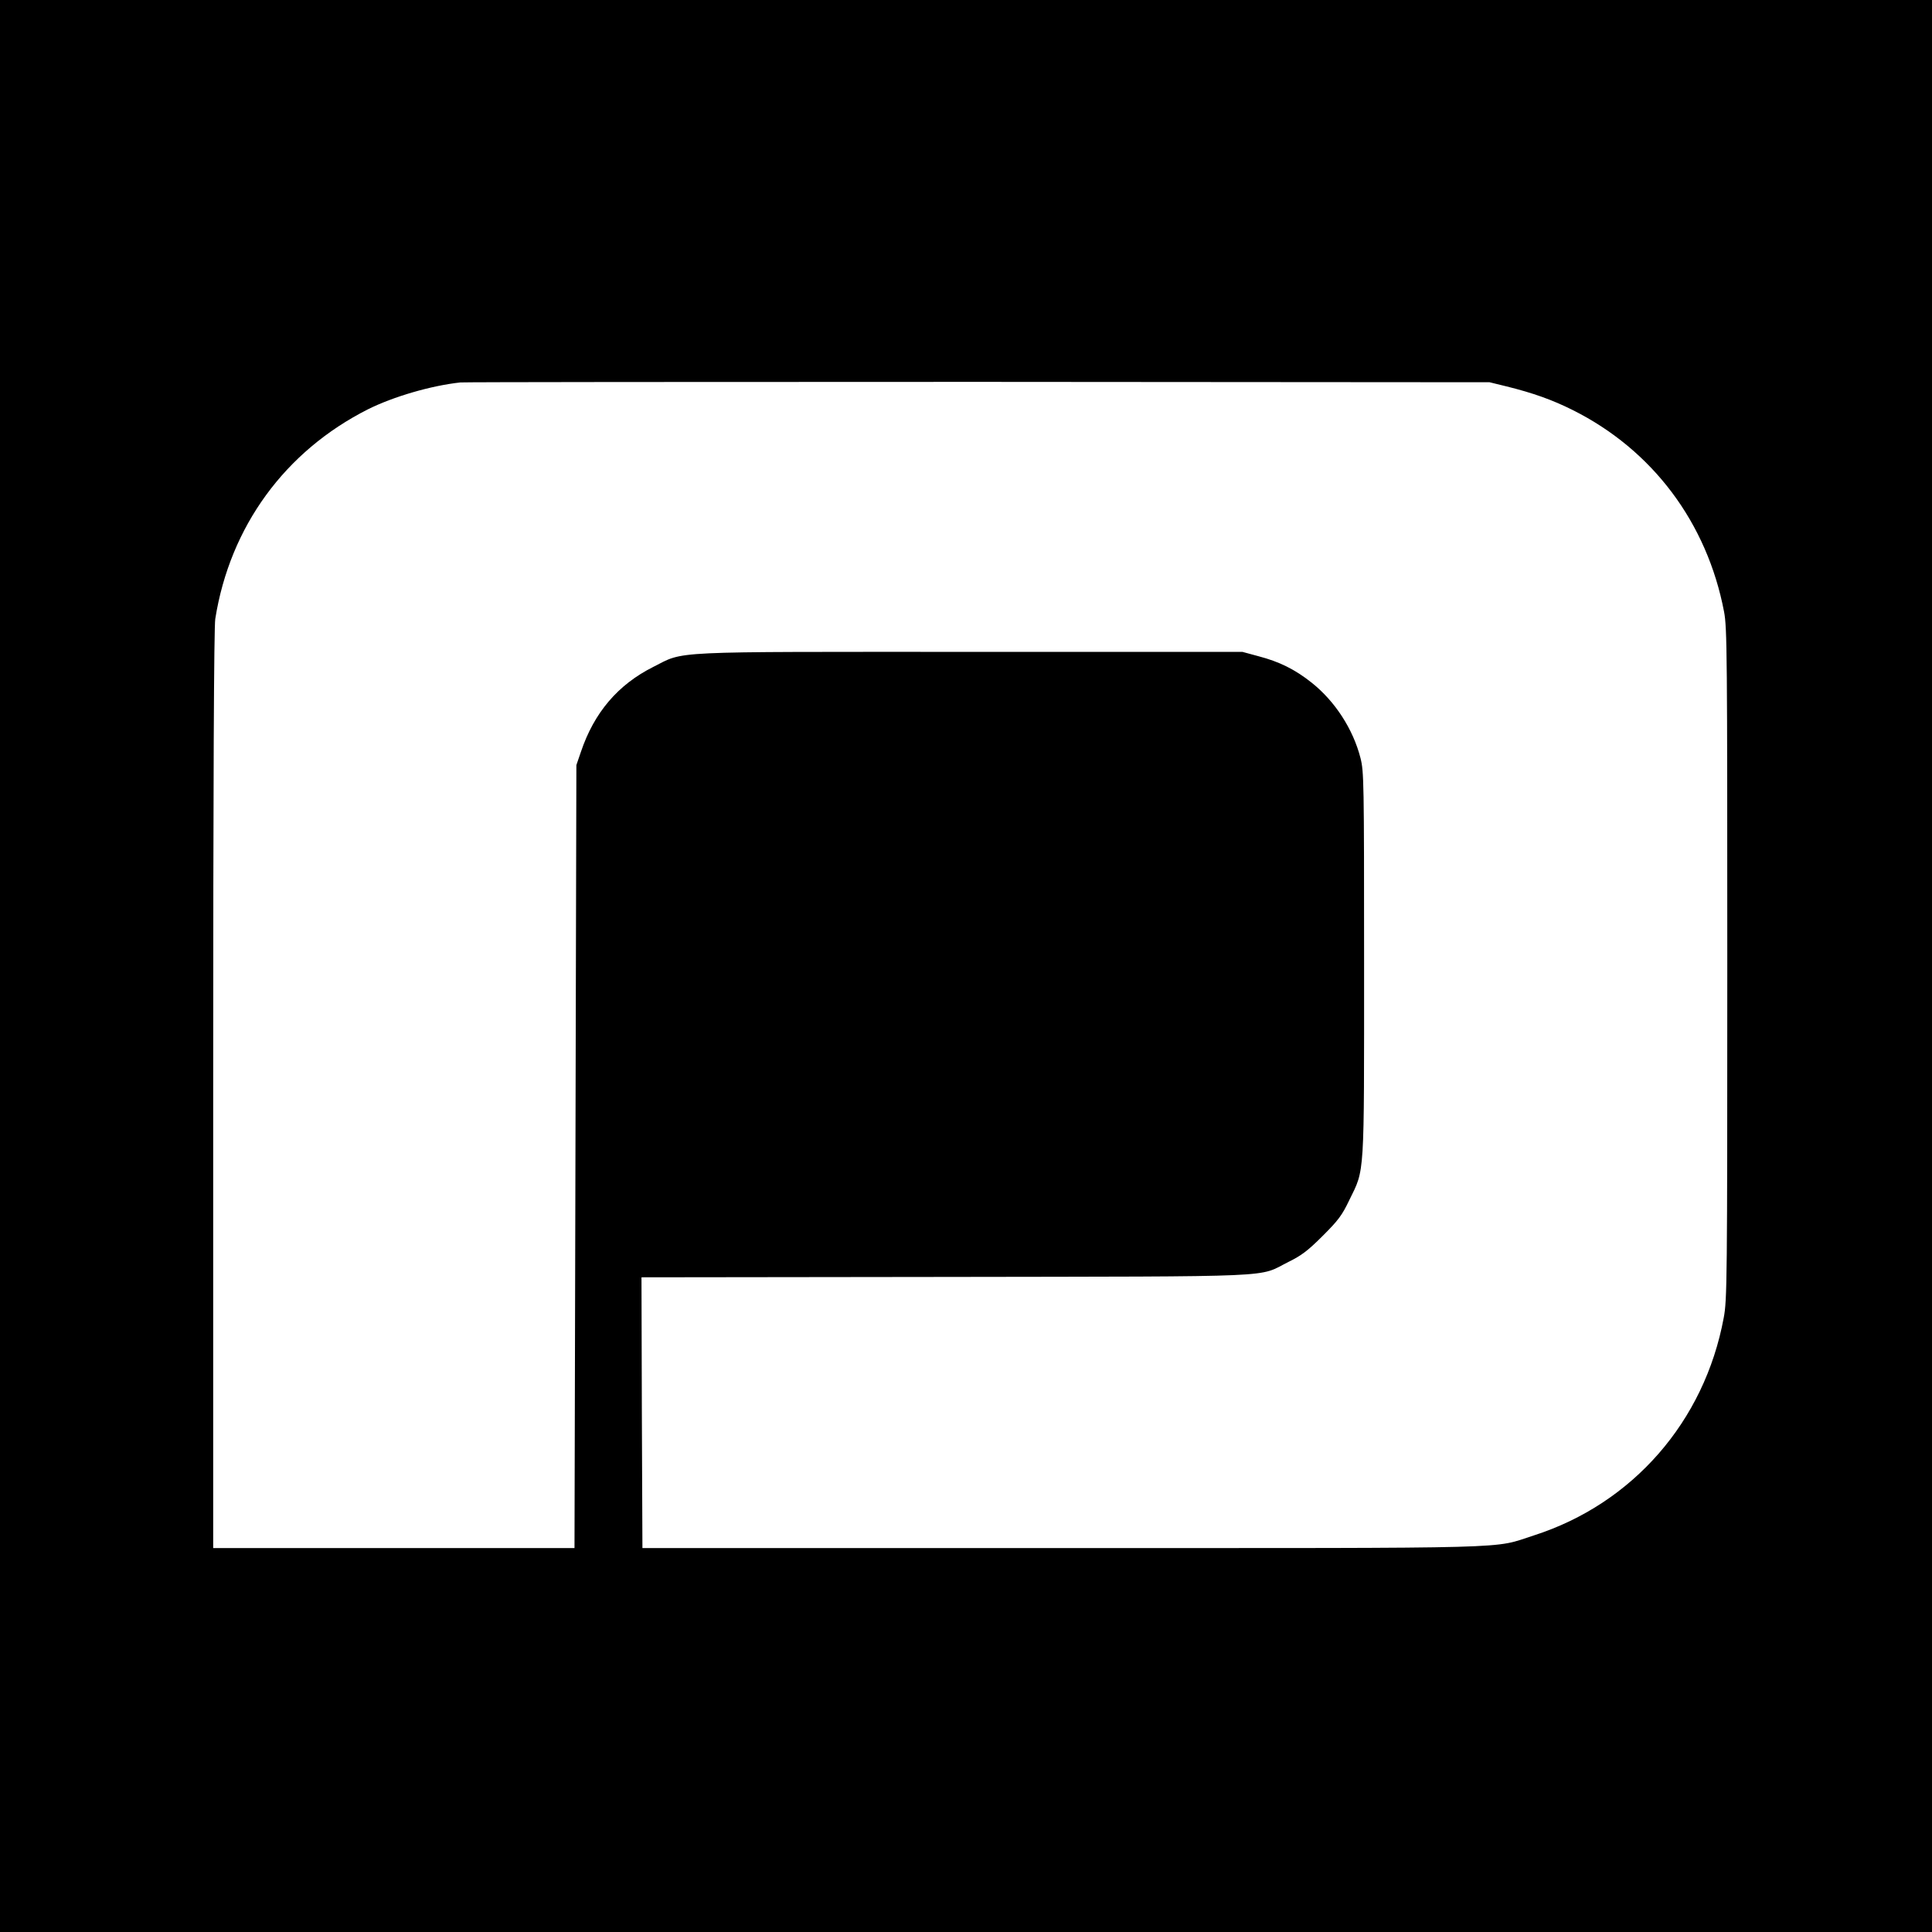
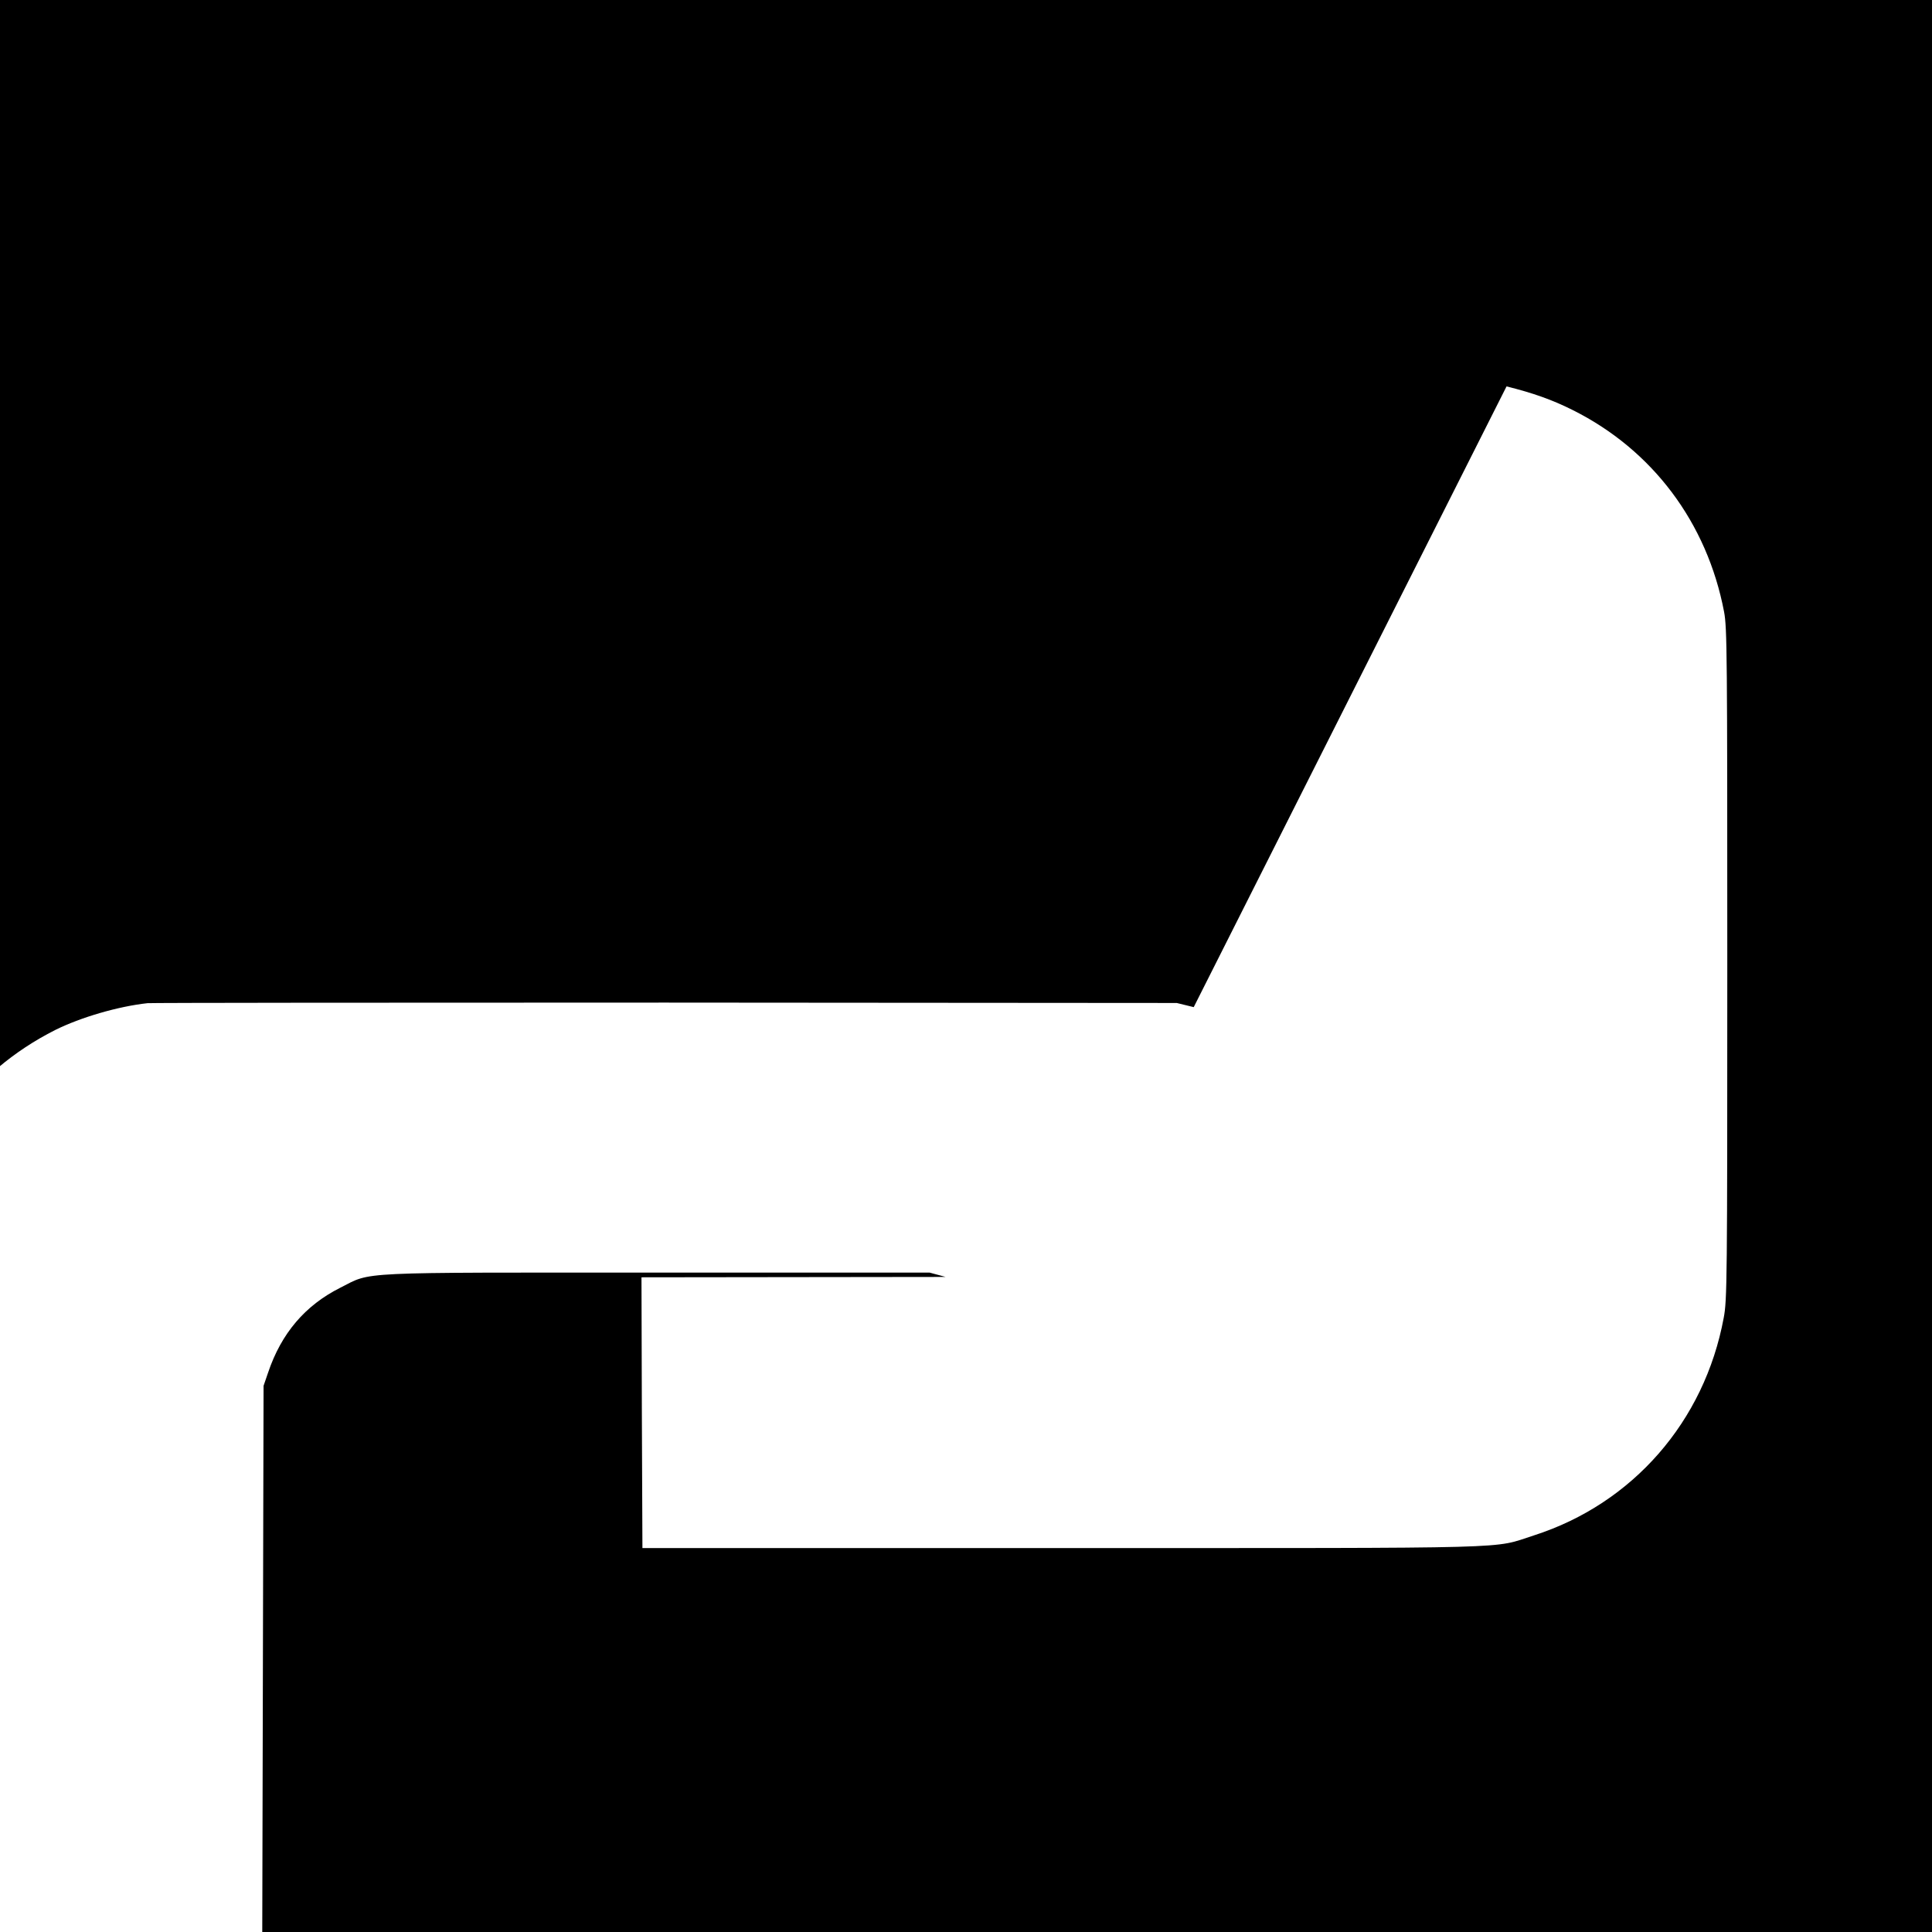
<svg xmlns="http://www.w3.org/2000/svg" version="1.0" width="1024pt" height="1024pt" viewBox="0 0 1024 1024" preserveAspectRatio="xMidYMid meet">
  <g transform="translate(0,1024) scale(0.1,-0.1)" fill="#000000" stroke="none">
-     <path d="M0 5120 l0 -5120 5120 0 5120 0 0 5120 0 5120 -5120 0 -5120 0 0 -5120z m7985 3072 c141 -35 242 -71 350 -125 423 -211 713 -597 803 -1070 16 -85 17 -220 17 -1867 0 -1691 -1 -1780 -19 -1875 -102 -550 -483 -985 -1006 -1153 -227 -72 -22 -67 -2500 -67 l-2225 0 -3 717 -2 718 1612 2 c1812 3 1649 -4 1818 80 69 34 103 60 181 138 82 82 102 108 141 190 82 167 78 109 78 1253 0 969 -1 1017 -19 1089 -39 153 -135 301 -258 399 -89 71 -172 112 -283 141 l-85 23 -1440 0 c-1628 0 -1512 6 -1683 -80 -187 -94 -313 -242 -383 -450 l-24 -70 -5 -2075 -5 -2075 -958 0 -957 0 0 2430 c0 1640 4 2451 11 2495 78 490 370 889 810 1111 135 67 333 125 489 142 19 2 1255 3 2745 3 l2710 -2 90 -22z" />
+     <path d="M0 5120 l0 -5120 5120 0 5120 0 0 5120 0 5120 -5120 0 -5120 0 0 -5120z m7985 3072 c141 -35 242 -71 350 -125 423 -211 713 -597 803 -1070 16 -85 17 -220 17 -1867 0 -1691 -1 -1780 -19 -1875 -102 -550 -483 -985 -1006 -1153 -227 -72 -22 -67 -2500 -67 l-2225 0 -3 717 -2 718 1612 2 l-85 23 -1440 0 c-1628 0 -1512 6 -1683 -80 -187 -94 -313 -242 -383 -450 l-24 -70 -5 -2075 -5 -2075 -958 0 -957 0 0 2430 c0 1640 4 2451 11 2495 78 490 370 889 810 1111 135 67 333 125 489 142 19 2 1255 3 2745 3 l2710 -2 90 -22z" />
  </g>
</svg>